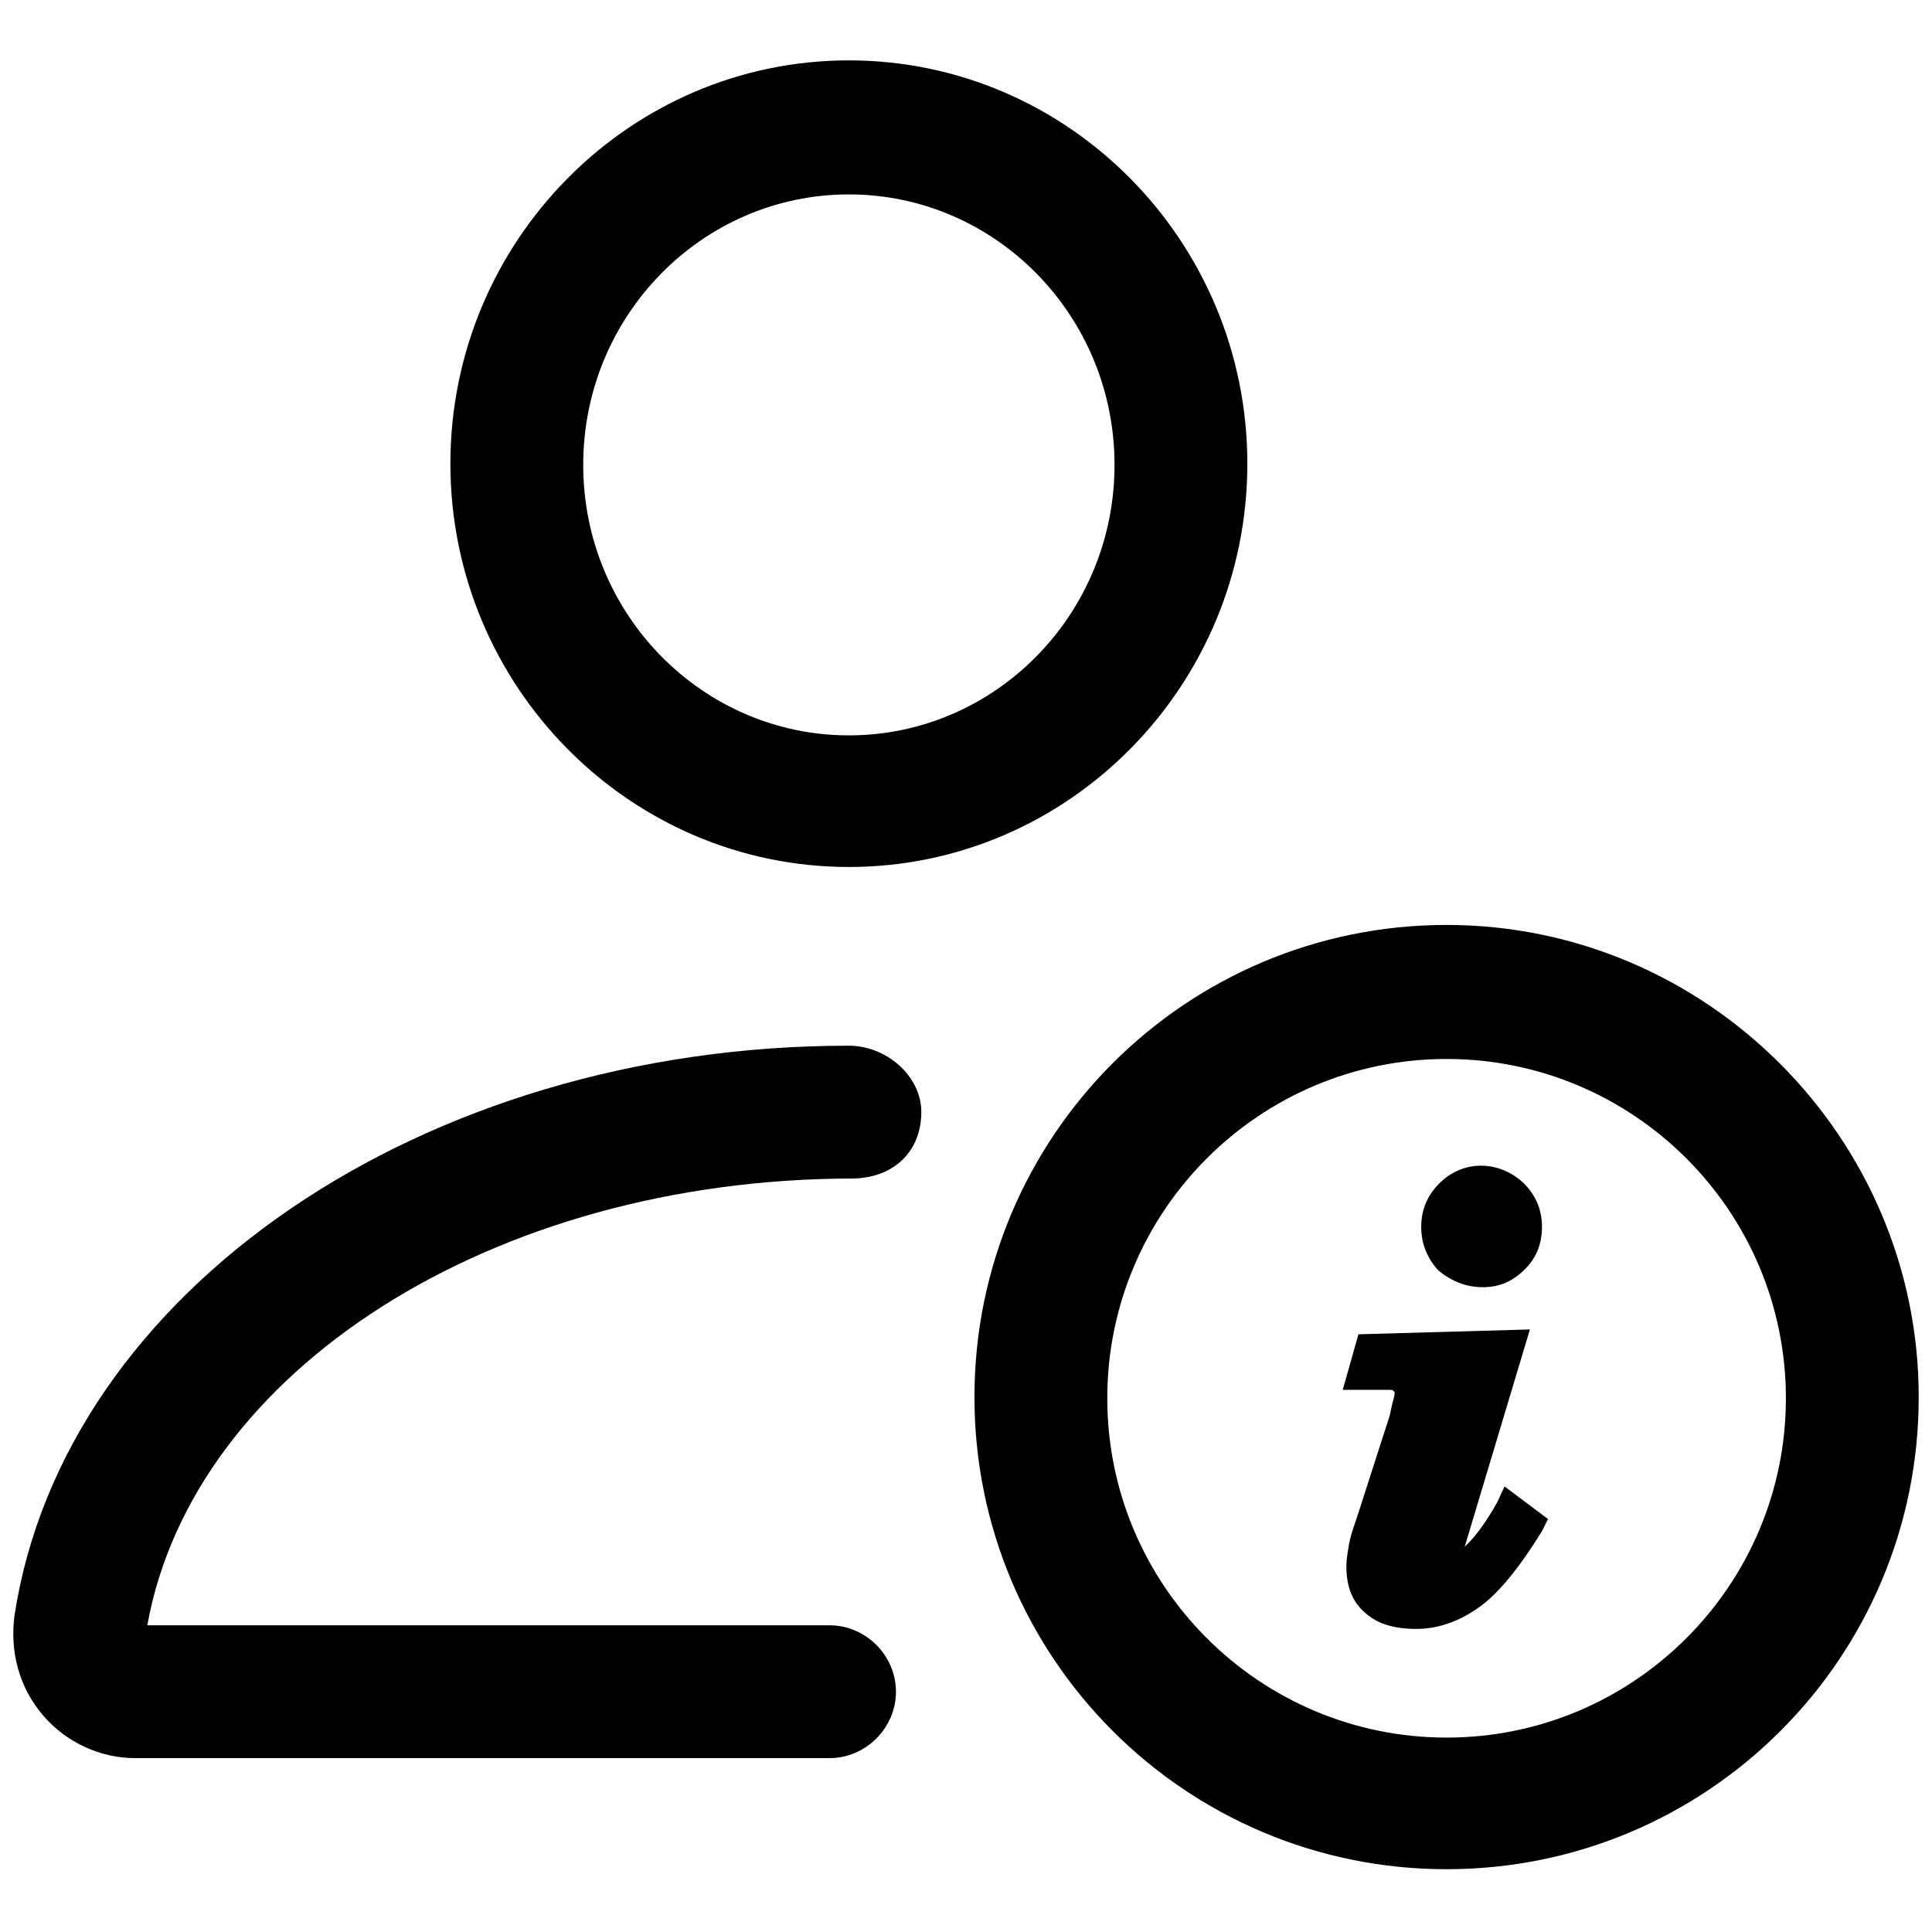
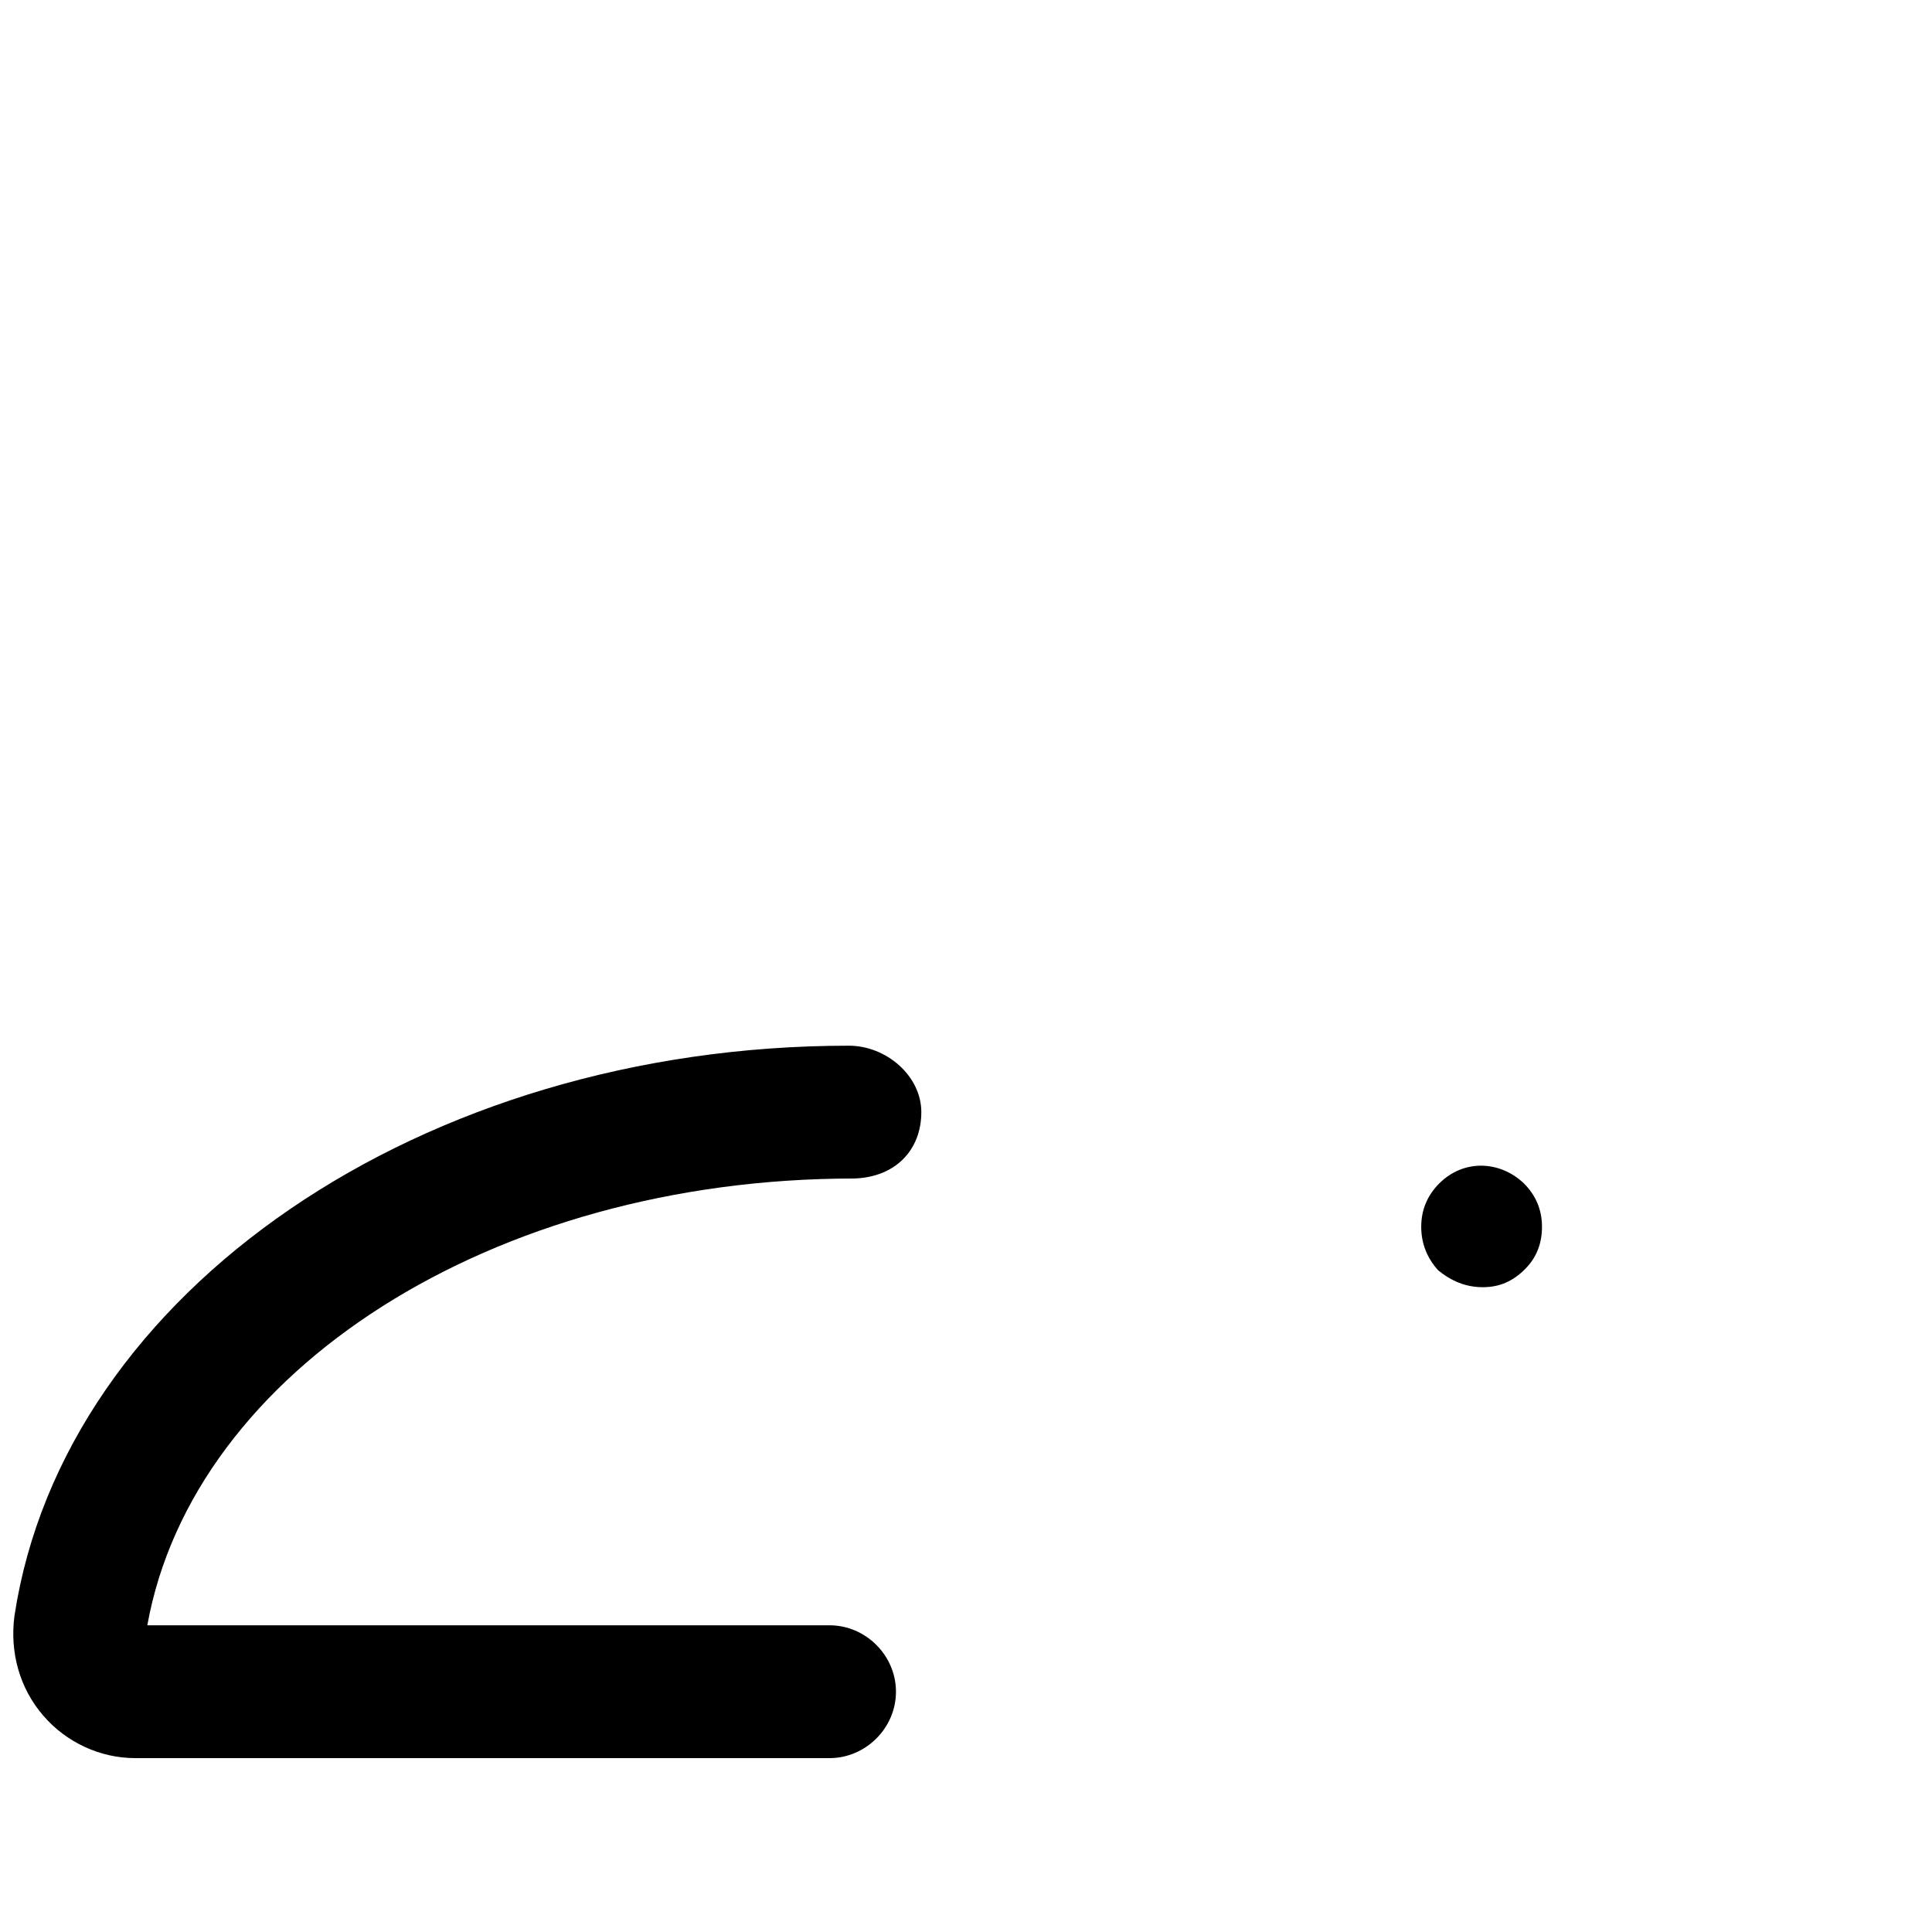
<svg xmlns="http://www.w3.org/2000/svg" version="1.1" id="Layer_1" x="0px" y="0px" viewBox="0 0 16 16" style="enable-background:new 0 0 16 16;" xml:space="preserve">
  <style type="text/css">
	.st0{fill:none;}
</style>
  <rect class="st0" width="16" height="16" />
  <g>
    <path d="M12.28,10.66c0.14,0,0.25-0.05,0.35-0.15c0.1-0.1,0.14-0.22,0.14-0.35c0-0.14-0.05-0.26-0.15-0.36c-0.2-0.19-0.5-0.2-0.7,0   c-0.1,0.1-0.15,0.22-0.15,0.36c0,0.14,0.05,0.26,0.14,0.36C12.02,10.61,12.14,10.66,12.28,10.66z" />
-     <path d="M12.4,12.44c-0.09,0.16-0.17,0.27-0.25,0.35c-0.01,0.01-0.01,0.01-0.02,0.02l0.54-1.8l-1.42,0.04l-0.13,0.46h0.39   c0.03,0,0.03,0.01,0.04,0.02c0,0.01,0,0.02-0.01,0.06c-0.01,0.03-0.02,0.08-0.03,0.13l-0.28,0.87c-0.03,0.08-0.05,0.15-0.06,0.21   c-0.01,0.06-0.02,0.12-0.02,0.17c0,0.17,0.05,0.3,0.16,0.39c0.1,0.09,0.24,0.13,0.42,0.13c0.19,0,0.38-0.07,0.56-0.21   c0.16-0.13,0.32-0.34,0.48-0.6l0.05-0.1l-0.36-0.27L12.4,12.44z" />
-     <path d="M11.98,7.66c-2.16,0-3.91,1.75-3.91,3.91c0,2.16,1.75,3.91,3.91,3.91c2.16,0,3.91-1.75,3.91-3.91   C15.89,9.42,14.13,7.66,11.98,7.66z M11.98,14.39c-1.55,0-2.81-1.26-2.81-2.81c0-1.55,1.26-2.81,2.81-2.81   c1.55,0,2.81,1.26,2.81,2.81C14.79,13.13,13.53,14.39,11.98,14.39z" />
-     <path d="M7.03,7.18c1.82,0,3.3-1.5,3.3-3.34s-1.48-3.34-3.3-3.34s-3.3,1.5-3.3,3.34S5.21,7.18,7.03,7.18z M7.03,1.61   c1.21,0,2.2,1,2.2,2.24s-0.99,2.24-2.2,2.24s-2.2-1-2.2-2.24S5.82,1.61,7.03,1.61z" />
    <path d="M7.03,8.66c-3.53,0-6.5,2.03-6.91,4.72c-0.04,0.3,0.04,0.6,0.24,0.83c0.19,0.22,0.47,0.35,0.76,0.35h5.75   c0.3,0,0.55-0.25,0.55-0.55s-0.25-0.55-0.55-0.55H1.22c0.38-2.11,2.86-3.7,5.85-3.7c0,0,0,0,0,0c0.35-0.01,0.56-0.24,0.56-0.55   C7.63,8.91,7.34,8.66,7.03,8.66z" />
  </g>
</svg>